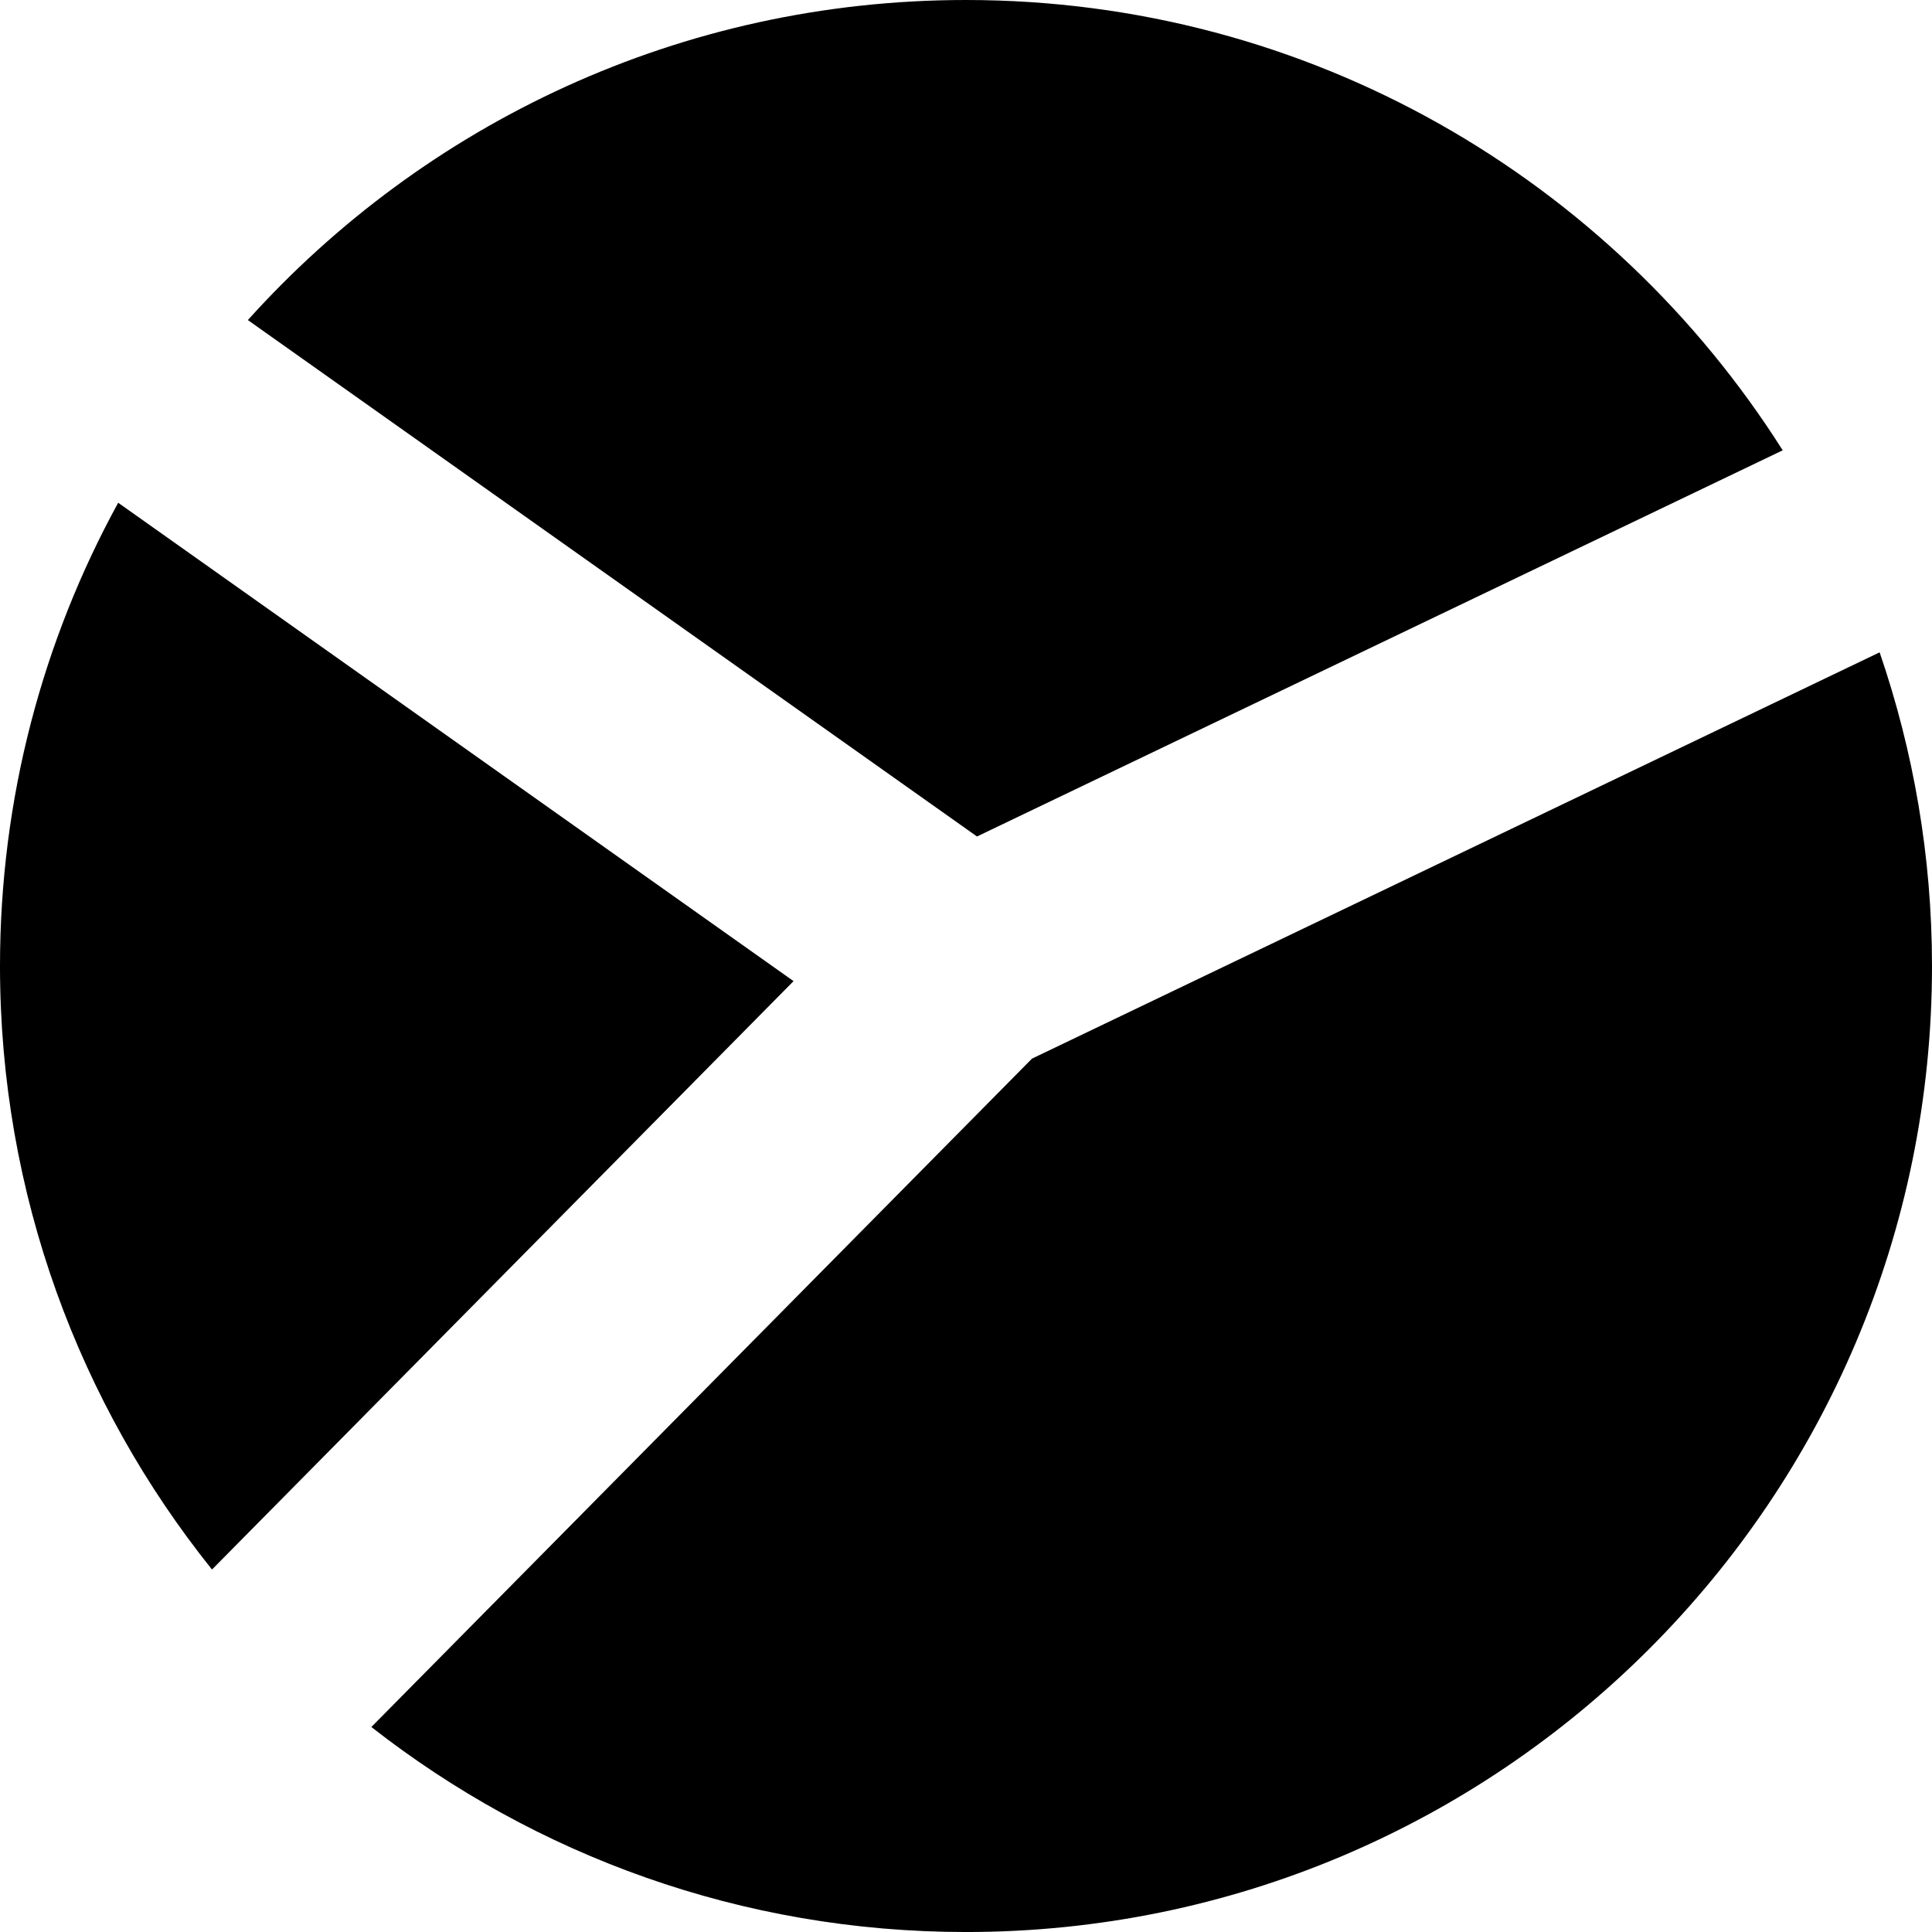
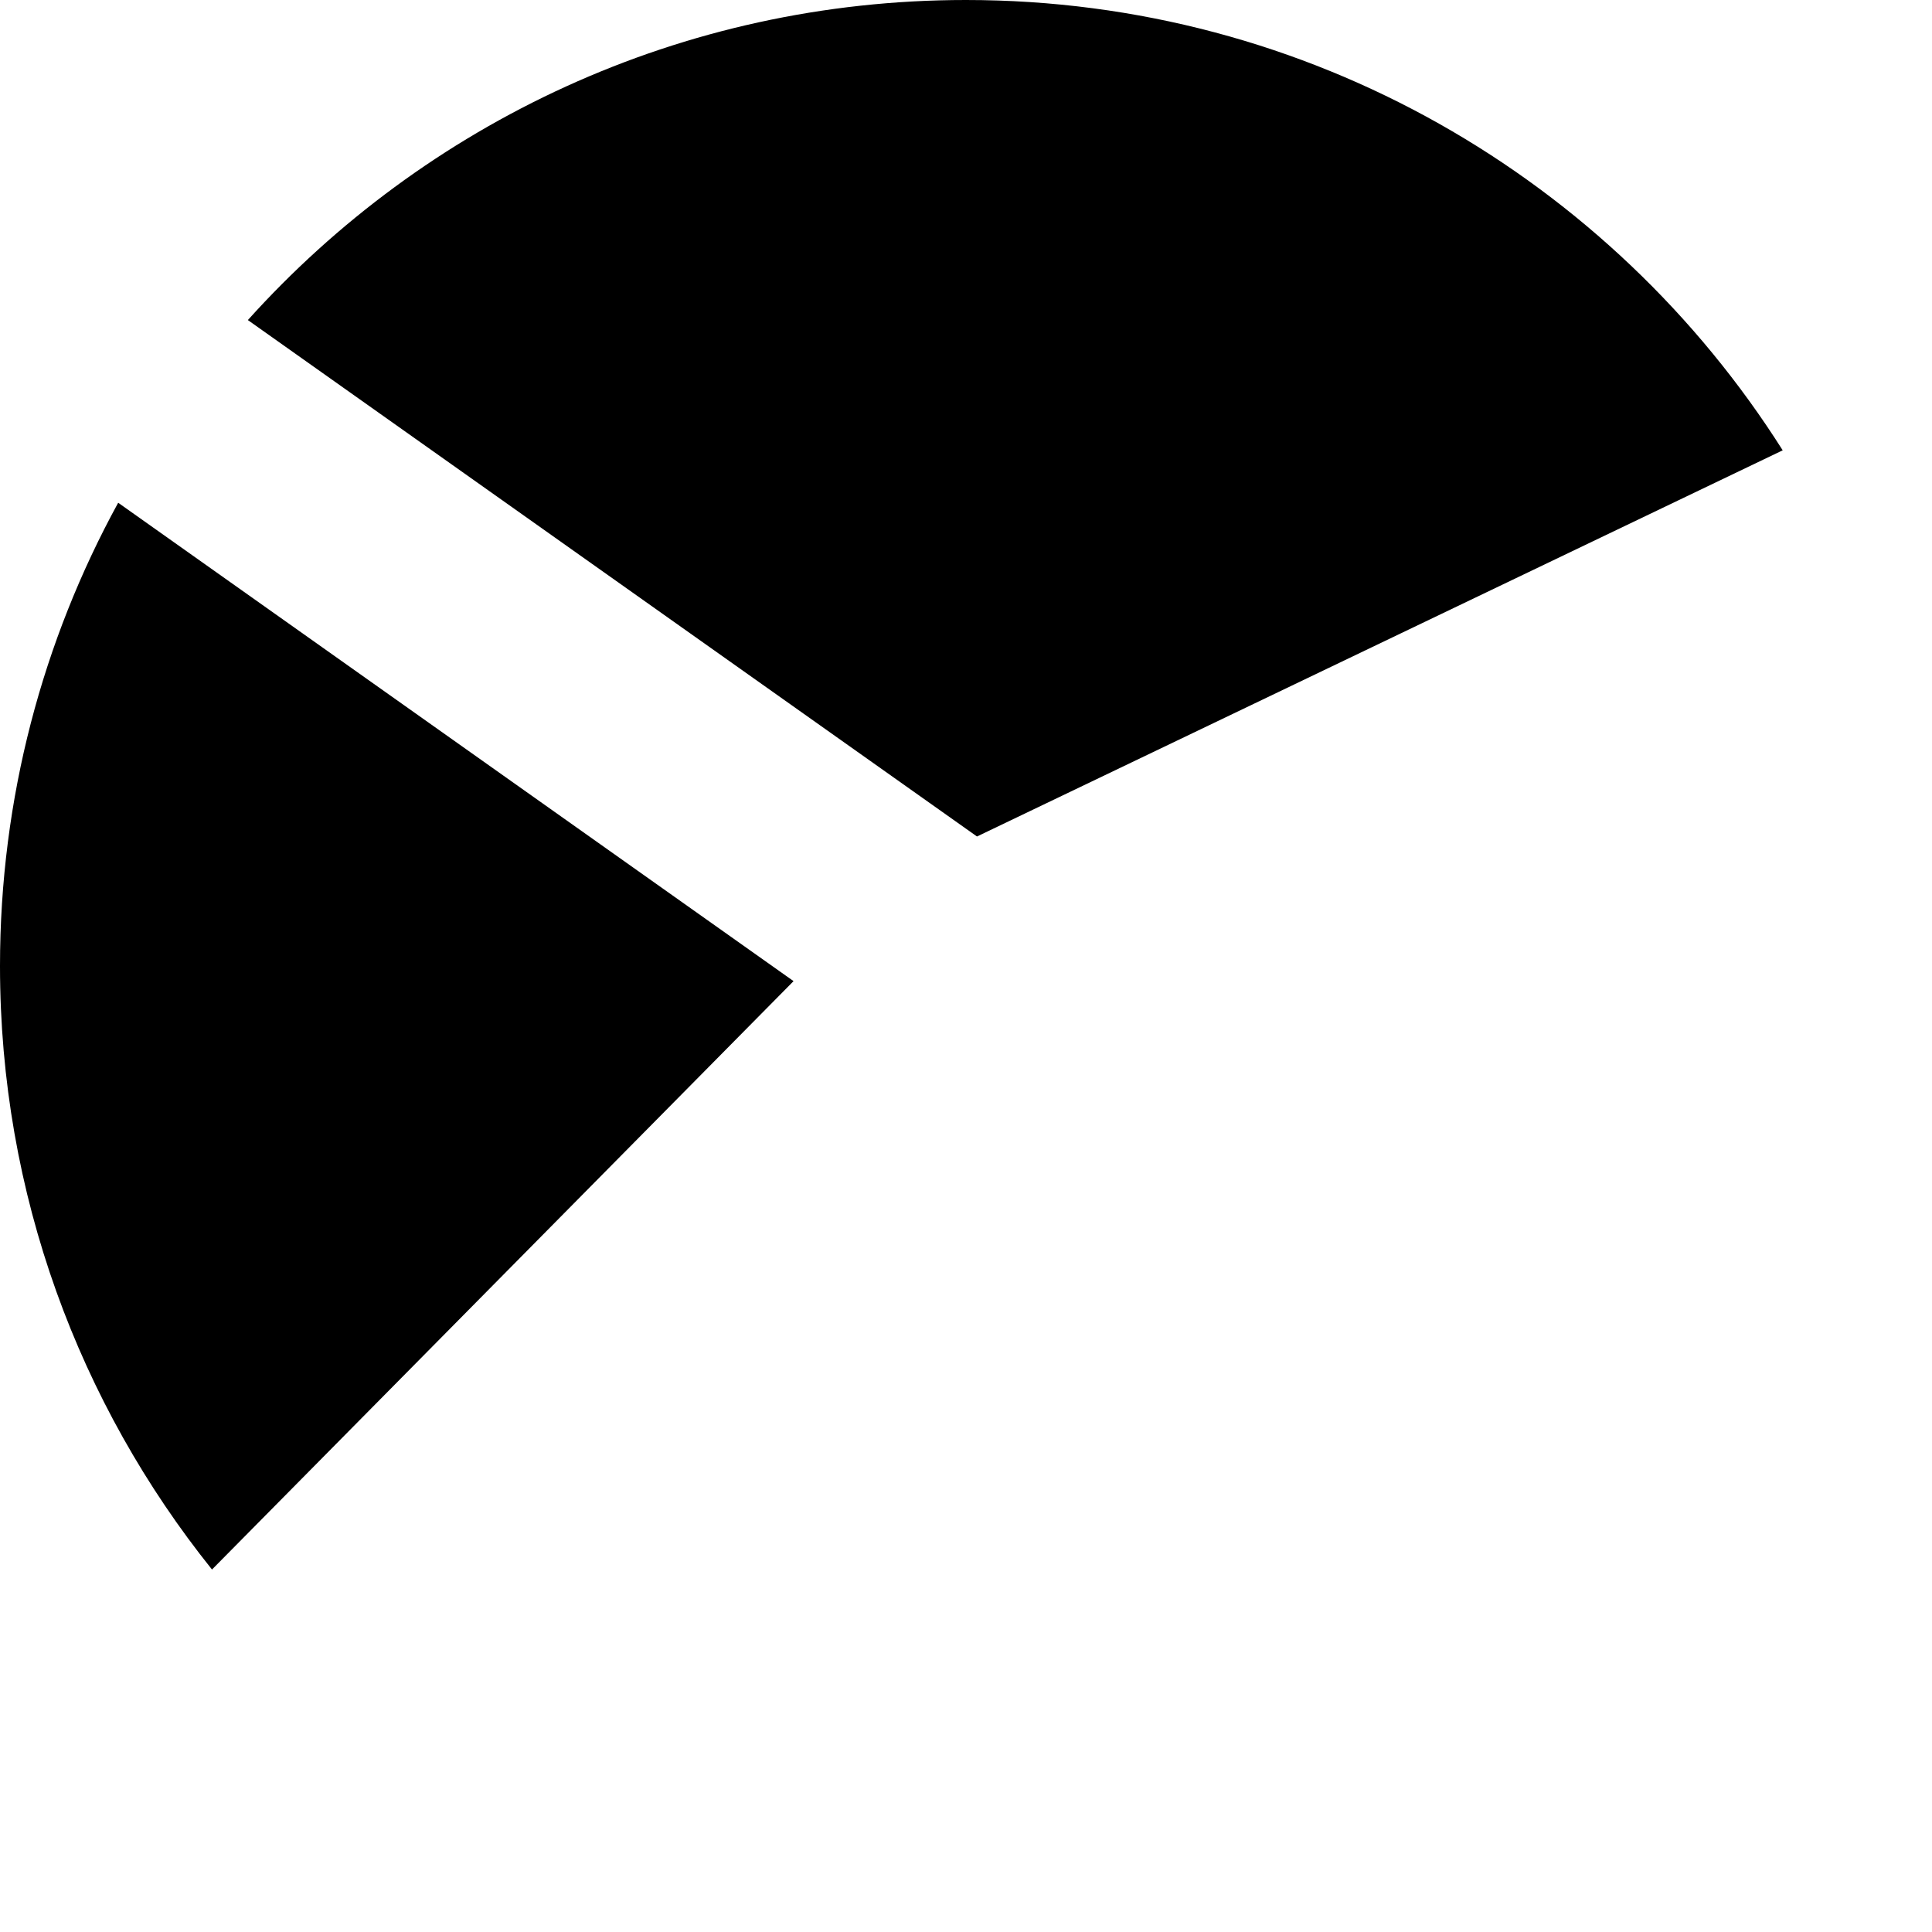
<svg xmlns="http://www.w3.org/2000/svg" fill="#000000" version="1.1" id="Capa_1" width="800px" height="800px" viewBox="0 0 91.564 91.564" xml:space="preserve">
  <g>
    <g>
-       <path d="M46.303,39.644l38.185-18.302C76.374,8.52,62.077,0,45.782,0C32.269,0,20.128,5.857,11.747,15.169L46.303,39.644z" />
+       <path d="M46.303,39.644l38.185-18.302C76.374,8.52,62.077,0,45.782,0C32.269,0,20.128,5.857,11.747,15.169L46.303,39.644" />
      <path d="M5.601,23.827C2.032,30.345,0,37.826,0,45.782c0,10.825,3.766,20.767,10.047,28.603l27.562-27.886L5.601,23.827z" />
-       <path d="M48.909,50.172L17.6,81.848c7.771,6.082,17.55,9.717,28.182,9.717c25.284,0,45.782-20.498,45.782-45.782    c0-5.207-0.883-10.204-2.482-14.867L48.909,50.172z" />
    </g>
  </g>
</svg>